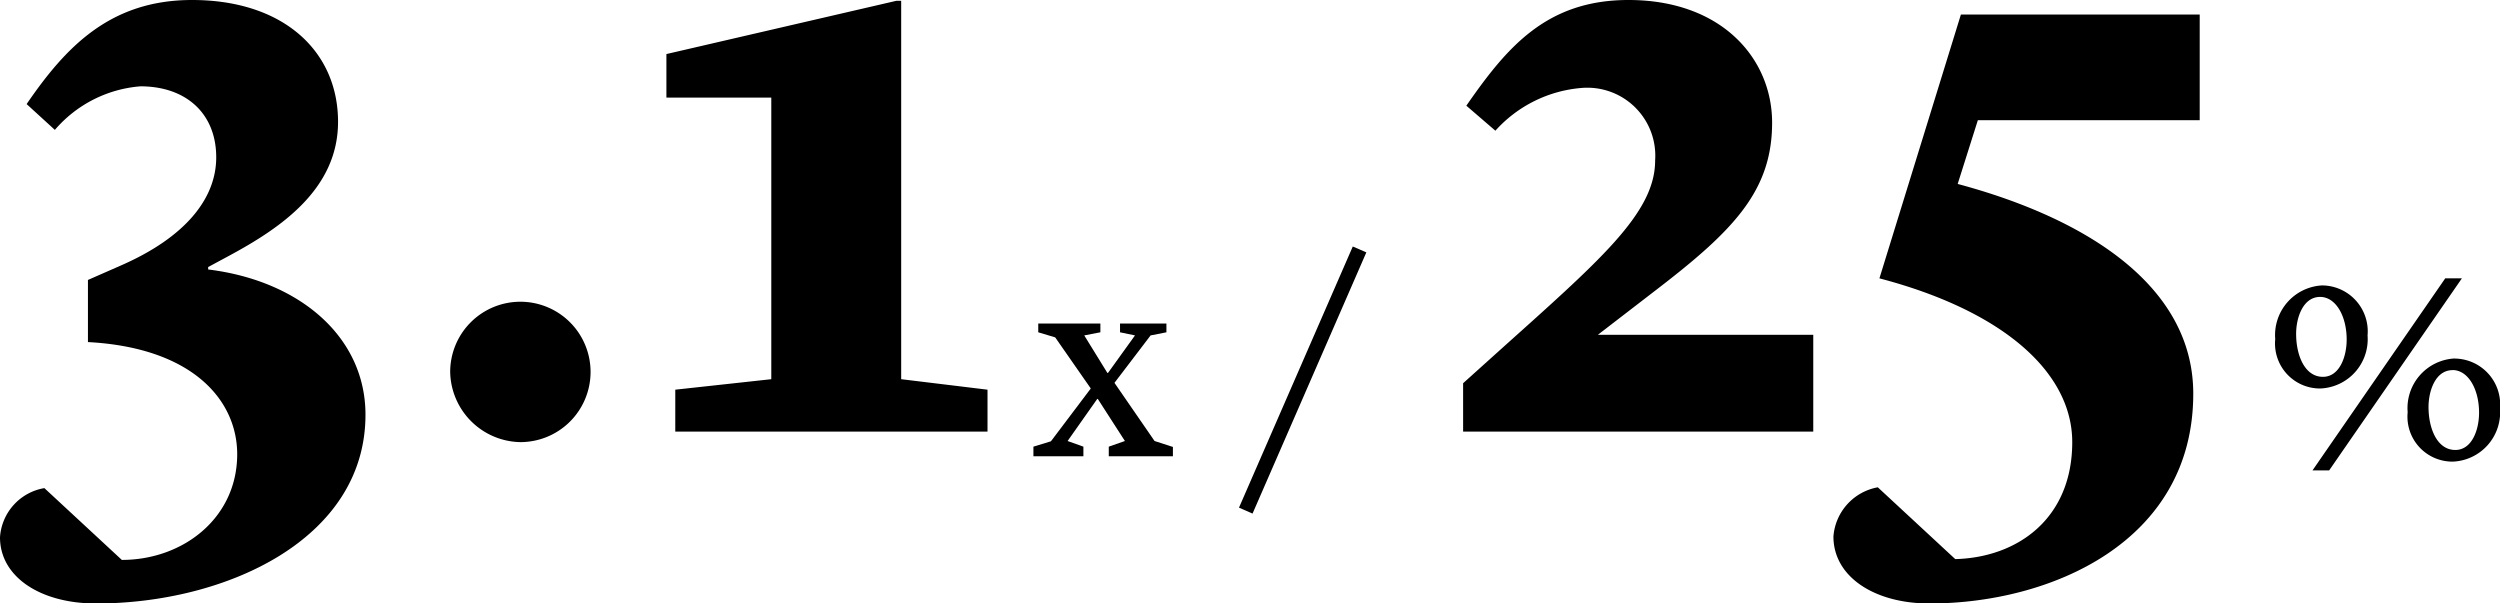
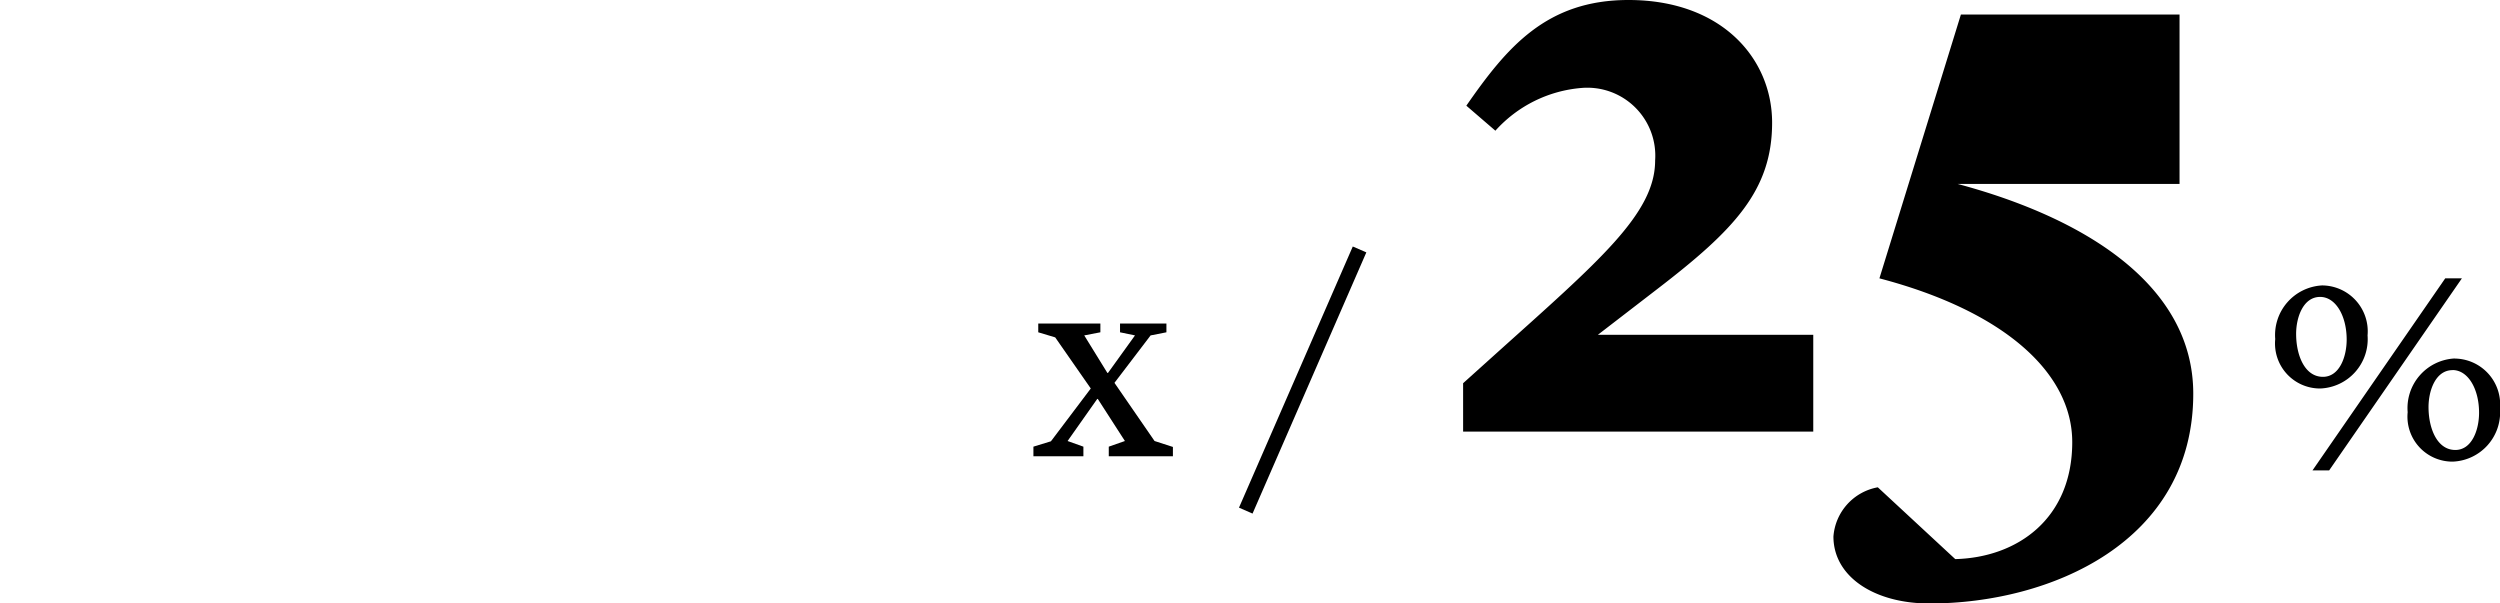
<svg xmlns="http://www.w3.org/2000/svg" width="123.948" height="29.92" viewBox="0 0 123.948 29.92">
  <g transform="translate(-13154.88 -5056.6)">
-     <path d="M10.64,38.52c6.4,0,13.36-3.16,13.36-9.36,0-3.84-3.24-6.64-7.8-7.2v-.12l1.04-.56c2.52-1.36,5.4-3.28,5.4-6.64,0-3.48-2.68-6.04-7.24-6.04-4.08,0-6.28,2.36-8.2,5.16l1.4,1.28a6.233,6.233,0,0,1,4.24-2.16c2.28,0,3.76,1.36,3.76,3.52,0,2.04-1.52,3.96-4.72,5.36l-1.64.72v3.08c5.24.28,7.4,2.92,7.4,5.56,0,3.16-2.68,5.24-5.72,5.24L8.08,32.8a2.647,2.647,0,0,0-2.2,2.44C5.88,37.2,7.88,38.52,10.64,38.52Zm21.04-8a3.48,3.48,0,1,0-3.48-3.48A3.543,3.543,0,0,0,31.68,30.52ZM50.56,8.64h-.24l-11.4,2.64v2.16h5.2V27.4l-4.76.52V30H54.84V27.92l-4.28-.52Z" transform="translate(13149 5048)" />
-     <path d="M21.56,22.92c3.8-2.92,5.68-4.88,5.68-8.24,0-3.16-2.48-6.08-7.12-6.08-4.08,0-6.04,2.36-8.04,5.24l1.44,1.24a6.446,6.446,0,0,1,4.28-2.12,3.371,3.371,0,0,1,3.64,3.6c0,2.64-2.8,5-7.92,9.6l-1.6,1.44V30H29.28V25.2H18.6Zm13.48,15.6c6,0,13.08-3.04,13.08-10.4,0-5.4-5.4-8.72-11.68-10.4l1-3.16h11V9.32H36.6L32.56,22.4c6.24,1.64,9.56,4.72,9.56,8.12,0,3.8-2.72,5.72-5.8,5.8l-3.84-3.56a2.685,2.685,0,0,0-2.2,2.44C30.28,37.2,32.32,38.52,35.04,38.52Z" transform="translate(13215.5 5048)" />
+     <path d="M21.56,22.92c3.8-2.92,5.68-4.88,5.68-8.24,0-3.16-2.48-6.08-7.12-6.08-4.08,0-6.04,2.36-8.04,5.24l1.44,1.24a6.446,6.446,0,0,1,4.28-2.12,3.371,3.371,0,0,1,3.64,3.6c0,2.64-2.8,5-7.92,9.6l-1.6,1.44V30H29.28V25.2H18.6Zm13.48,15.6c6,0,13.08-3.04,13.08-10.4,0-5.4-5.4-8.72-11.68-10.4h11V9.32H36.6L32.56,22.4c6.24,1.64,9.56,4.72,9.56,8.12,0,3.8-2.72,5.72-5.8,5.8l-3.84-3.56a2.685,2.685,0,0,0-2.2,2.44C30.28,37.2,32.32,38.52,35.04,38.52Z" transform="translate(13215.5 5048)" />
    <path d="M-9.968,0V-.462l-.91-.294L-12.866-3.64l1.792-2.352.784-.154V-6.58h-2.3v.434l.742.154L-13.188-4.13h-.028l-1.148-1.862.8-.154V-6.58h-3.08v.434l.84.252,1.764,2.534L-16.016-.742l-.868.266V0h2.478V-.476l-.784-.28,1.47-2.086h.028l1.344,2.086-.8.28V0ZM-6.02,2.842l5.642-12.95L-1.05-10.4-6.692,2.548Z" transform="translate(13223 5079.221)" />
    <path d="M-9.492-8.47a2.463,2.463,0,0,0-2.324,2.66,2.229,2.229,0,0,0,2.24,2.45A2.447,2.447,0,0,0-7.238-5.992,2.277,2.277,0,0,0-9.492-8.47ZM-9.968.7h.826l6.58-9.52h-.826Zm.378-8.6c.77,0,1.316.938,1.316,2.114,0,.868-.364,1.848-1.176,1.848-.91,0-1.33-1.078-1.33-2.128C-10.78-6.888-10.43-7.9-9.59-7.9Zm6.664,3.052A2.463,2.463,0,0,0-5.25-2.184,2.229,2.229,0,0,0-3.01.266,2.447,2.447,0,0,0-.672-2.366,2.277,2.277,0,0,0-2.926-4.844Zm-.1.574c.77,0,1.316.938,1.316,2.114,0,.868-.364,1.848-1.176,1.848-.91,0-1.33-1.078-1.33-2.128C-4.214-3.262-3.864-4.27-3.024-4.27Z" transform="translate(13279.5 5079.221)" />
  </g>
</svg>